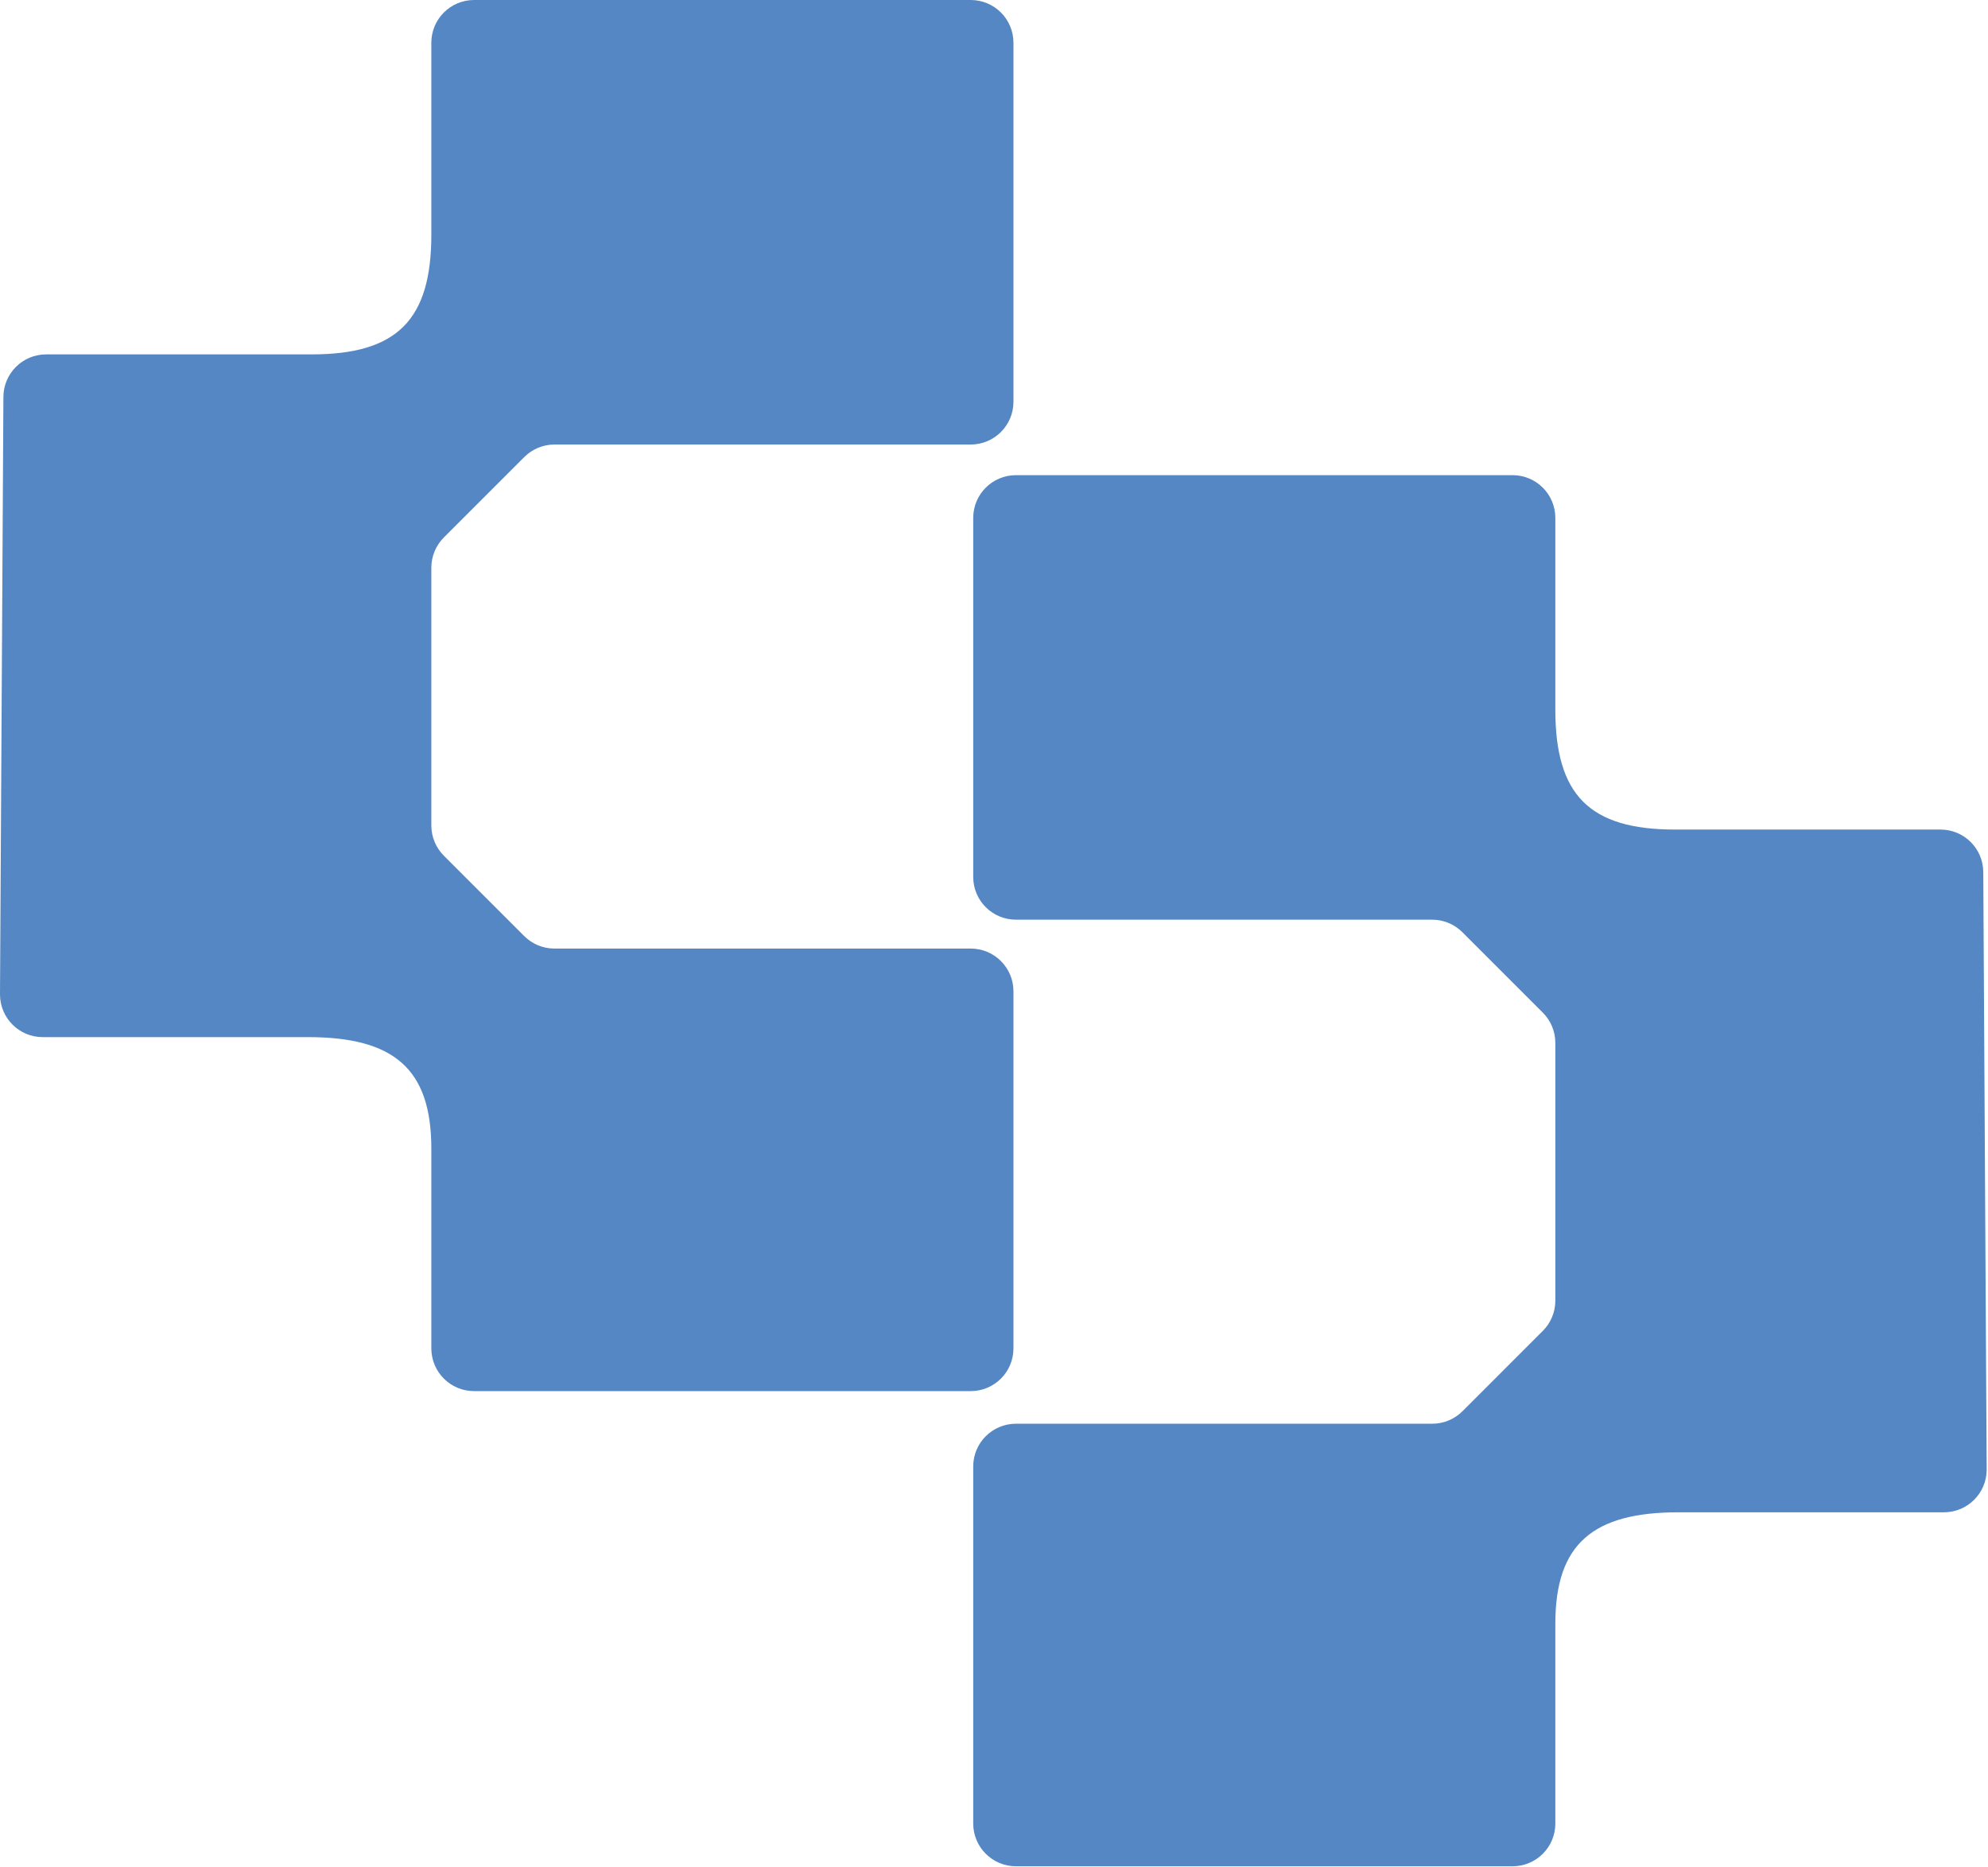
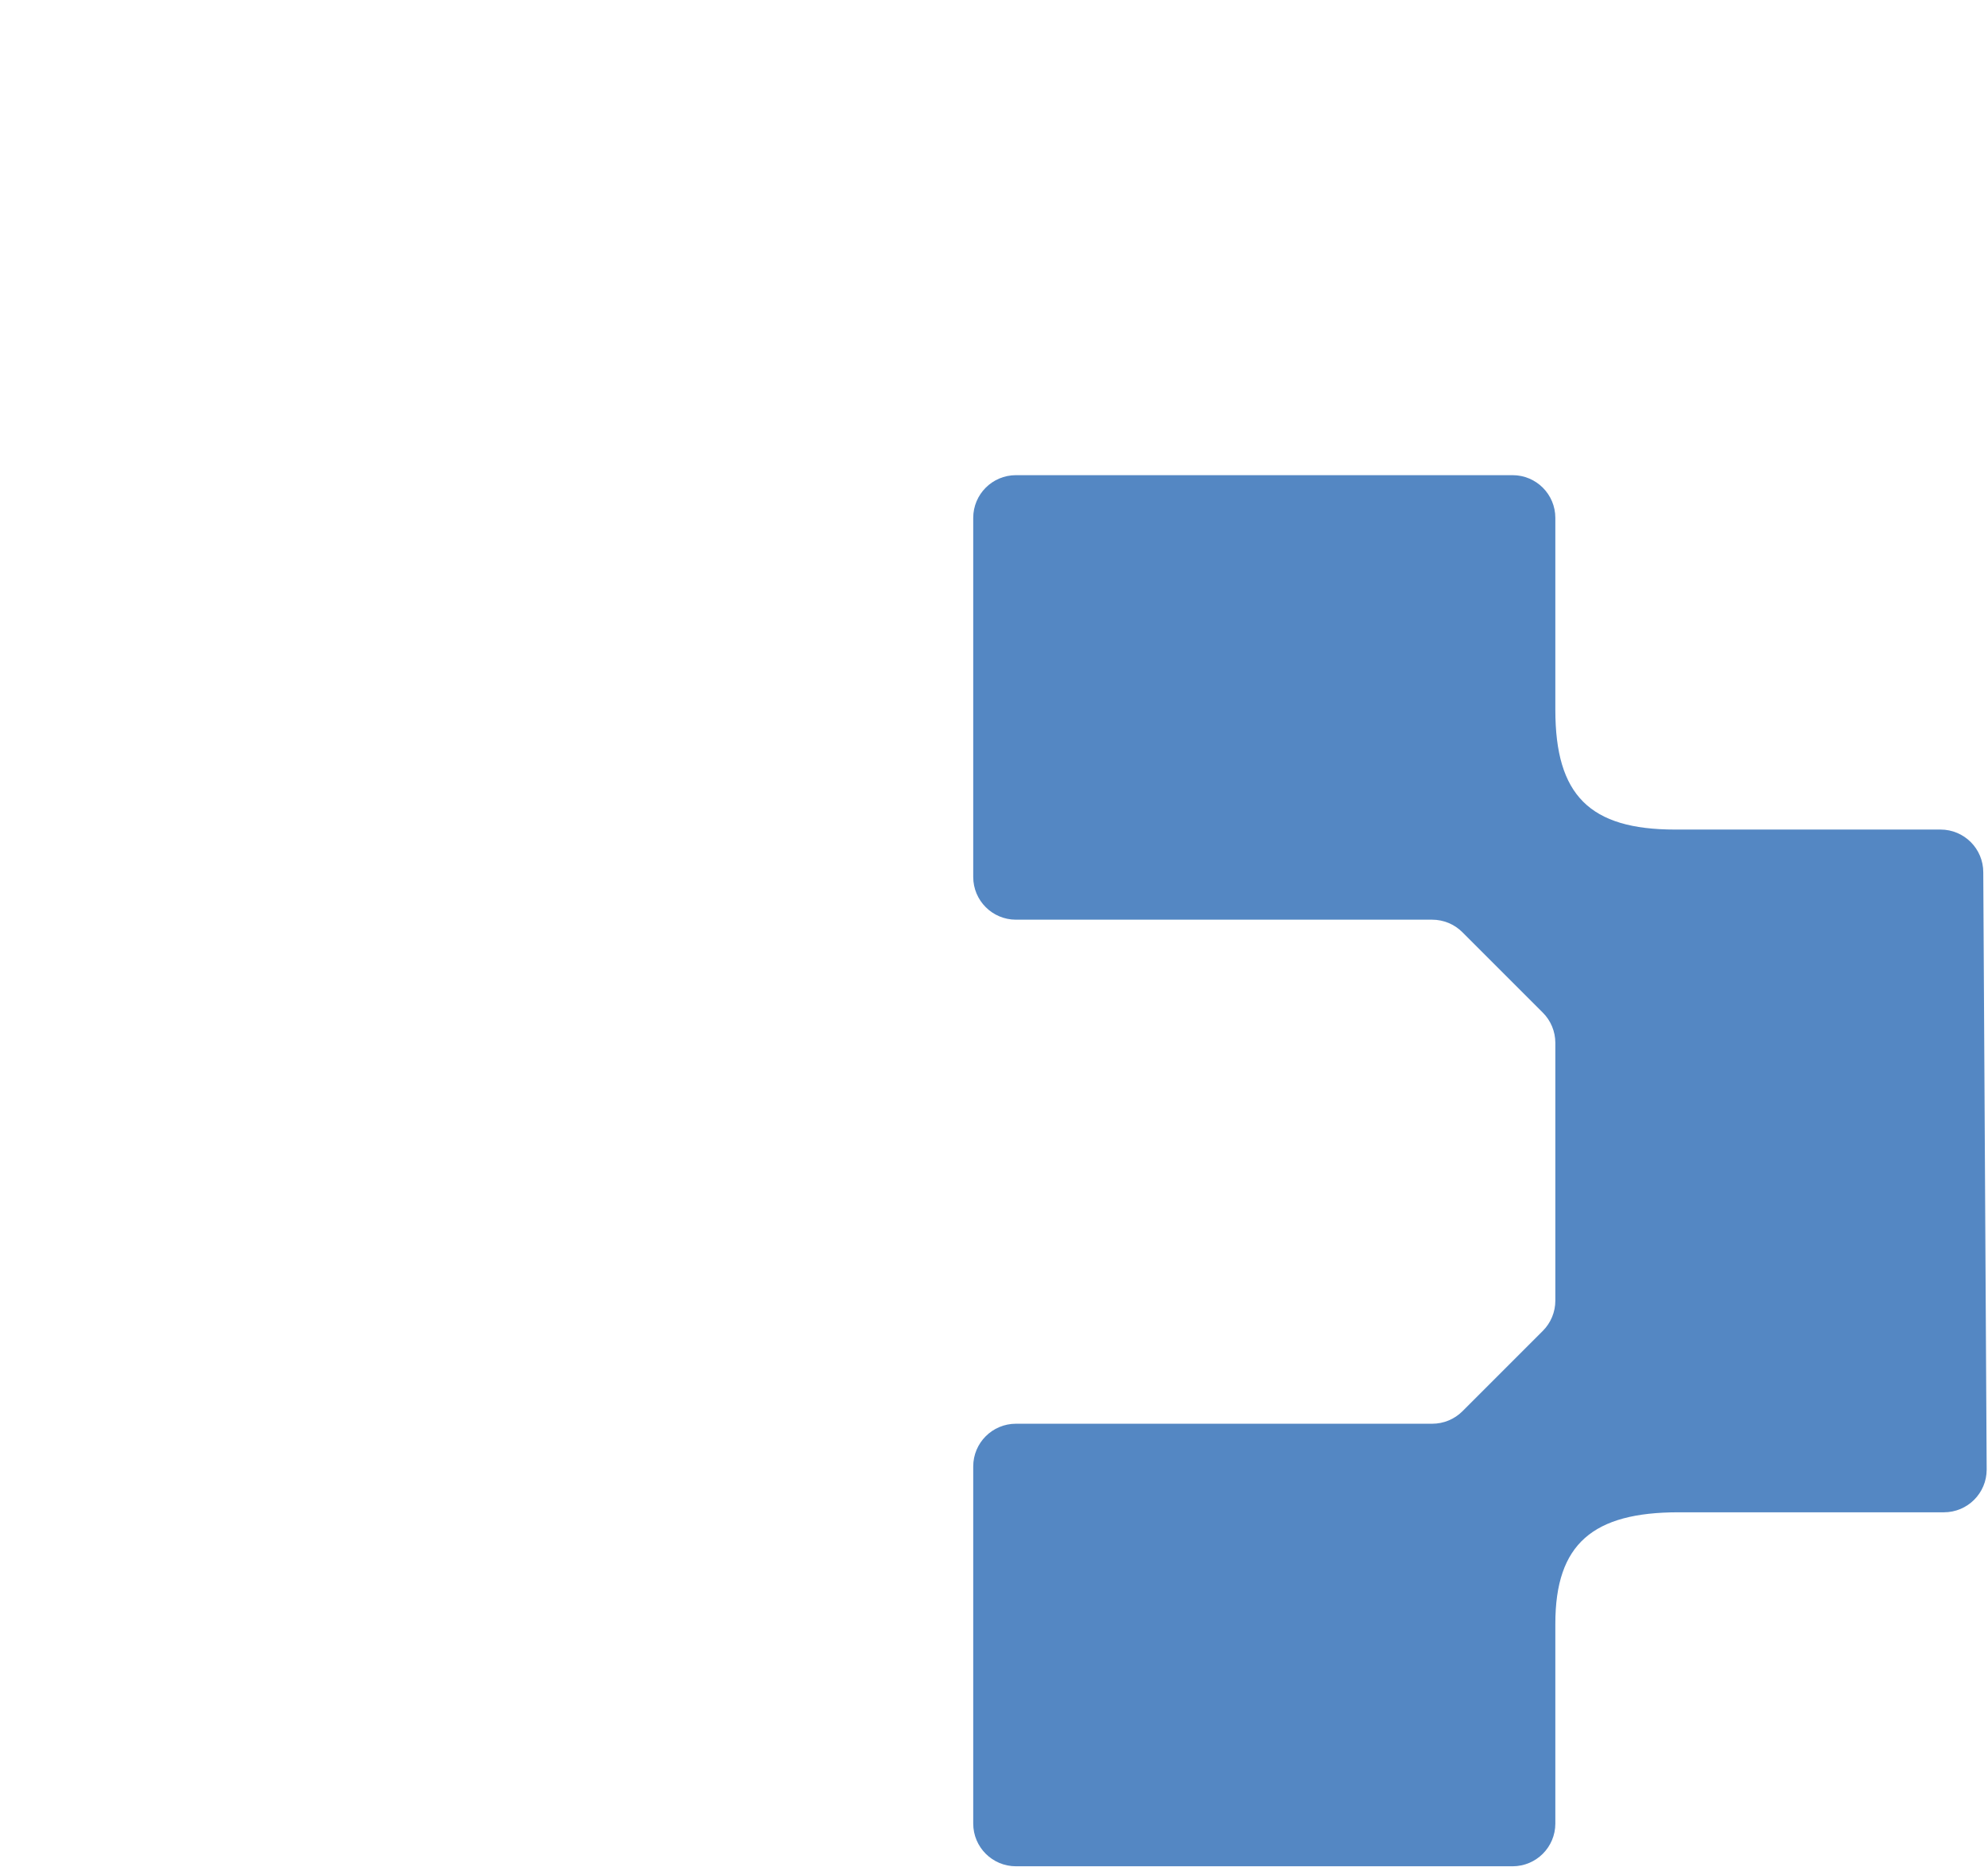
<svg xmlns="http://www.w3.org/2000/svg" width="560" height="526" viewBox="0 0 560 526" fill="none">
  <path d="M558.668 245.729C558.668 239.082 553.28 233.694 546.633 233.694L471.862 233.694C447.792 233.694 438.123 224.025 438.123 199.955L438.123 145.894C438.123 139.247 432.735 133.859 426.088 133.859L286.182 133.859C279.535 133.859 274.147 139.247 274.147 145.894L274.147 247.05C274.147 253.697 279.535 259.085 286.182 259.085L403.427 259.085C406.619 259.085 409.68 260.353 411.937 262.61L434.598 285.271C436.855 287.528 438.123 290.589 438.123 293.781L438.123 366.411C438.123 369.603 436.855 372.664 434.598 374.921L411.967 397.553C409.71 399.81 406.649 401.078 403.457 401.078L286.182 401.078C279.535 401.078 274.147 406.466 274.147 413.113L274.147 513.712C274.147 520.359 279.535 525.747 286.182 525.747L426.088 525.747C432.735 525.747 438.123 520.359 438.123 513.712L438.123 457.424C438.123 434.858 448.78 426.027 472.849 426.027L547.591 426.027C554.238 426.027 559.626 420.639 559.626 413.992L558.668 245.729Z" fill="#5487C3" />
-   <path d="M0.958 111.87C0.958 105.223 6.346 99.835 12.993 99.835L87.764 99.835C111.834 99.835 121.503 90.166 121.503 66.096L121.503 12.035C121.503 5.388 126.891 -5.54657e-06 133.538 -5.83711e-06L273.444 -1.19526e-05C280.091 -1.22432e-05 285.479 5.388 285.479 12.035L285.479 113.191C285.479 119.837 280.091 125.226 273.444 125.226L156.199 125.226C153.007 125.226 149.946 126.494 147.689 128.751L125.028 151.412C122.771 153.669 121.503 156.73 121.503 159.922L121.503 232.552C121.503 235.744 122.771 238.805 125.028 241.062L147.659 263.694C149.916 265.951 152.977 267.219 156.169 267.219L273.444 267.219C280.091 267.219 285.479 272.607 285.479 279.254L285.479 379.853C285.479 386.5 280.091 391.888 273.444 391.888L133.538 391.888C126.891 391.888 121.503 386.5 121.503 379.853L121.503 323.565C121.503 300.999 110.846 292.168 86.776 292.168L12.035 292.168C5.388 292.168 1.2245e-05 286.78 1.2245e-05 280.133L0.958 111.87Z" fill="#5487C3" />
</svg>